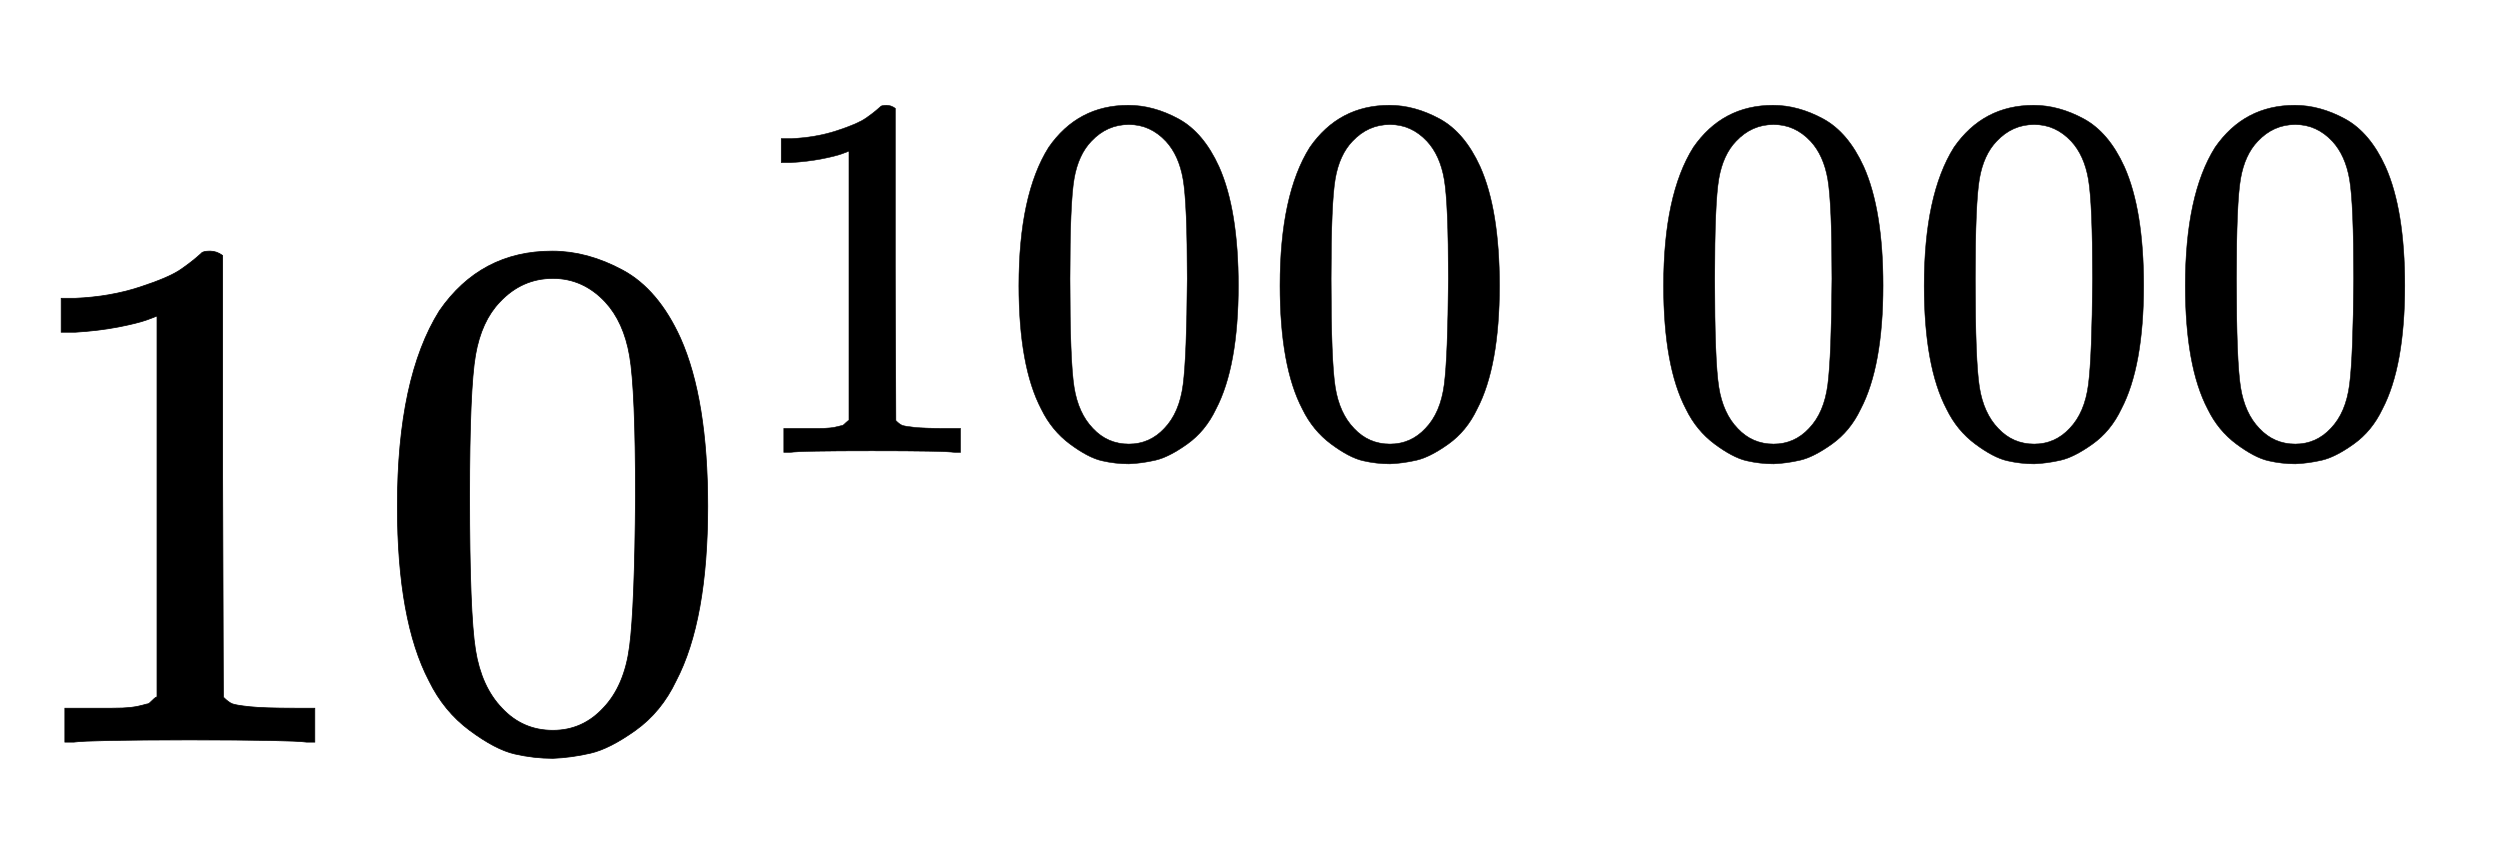
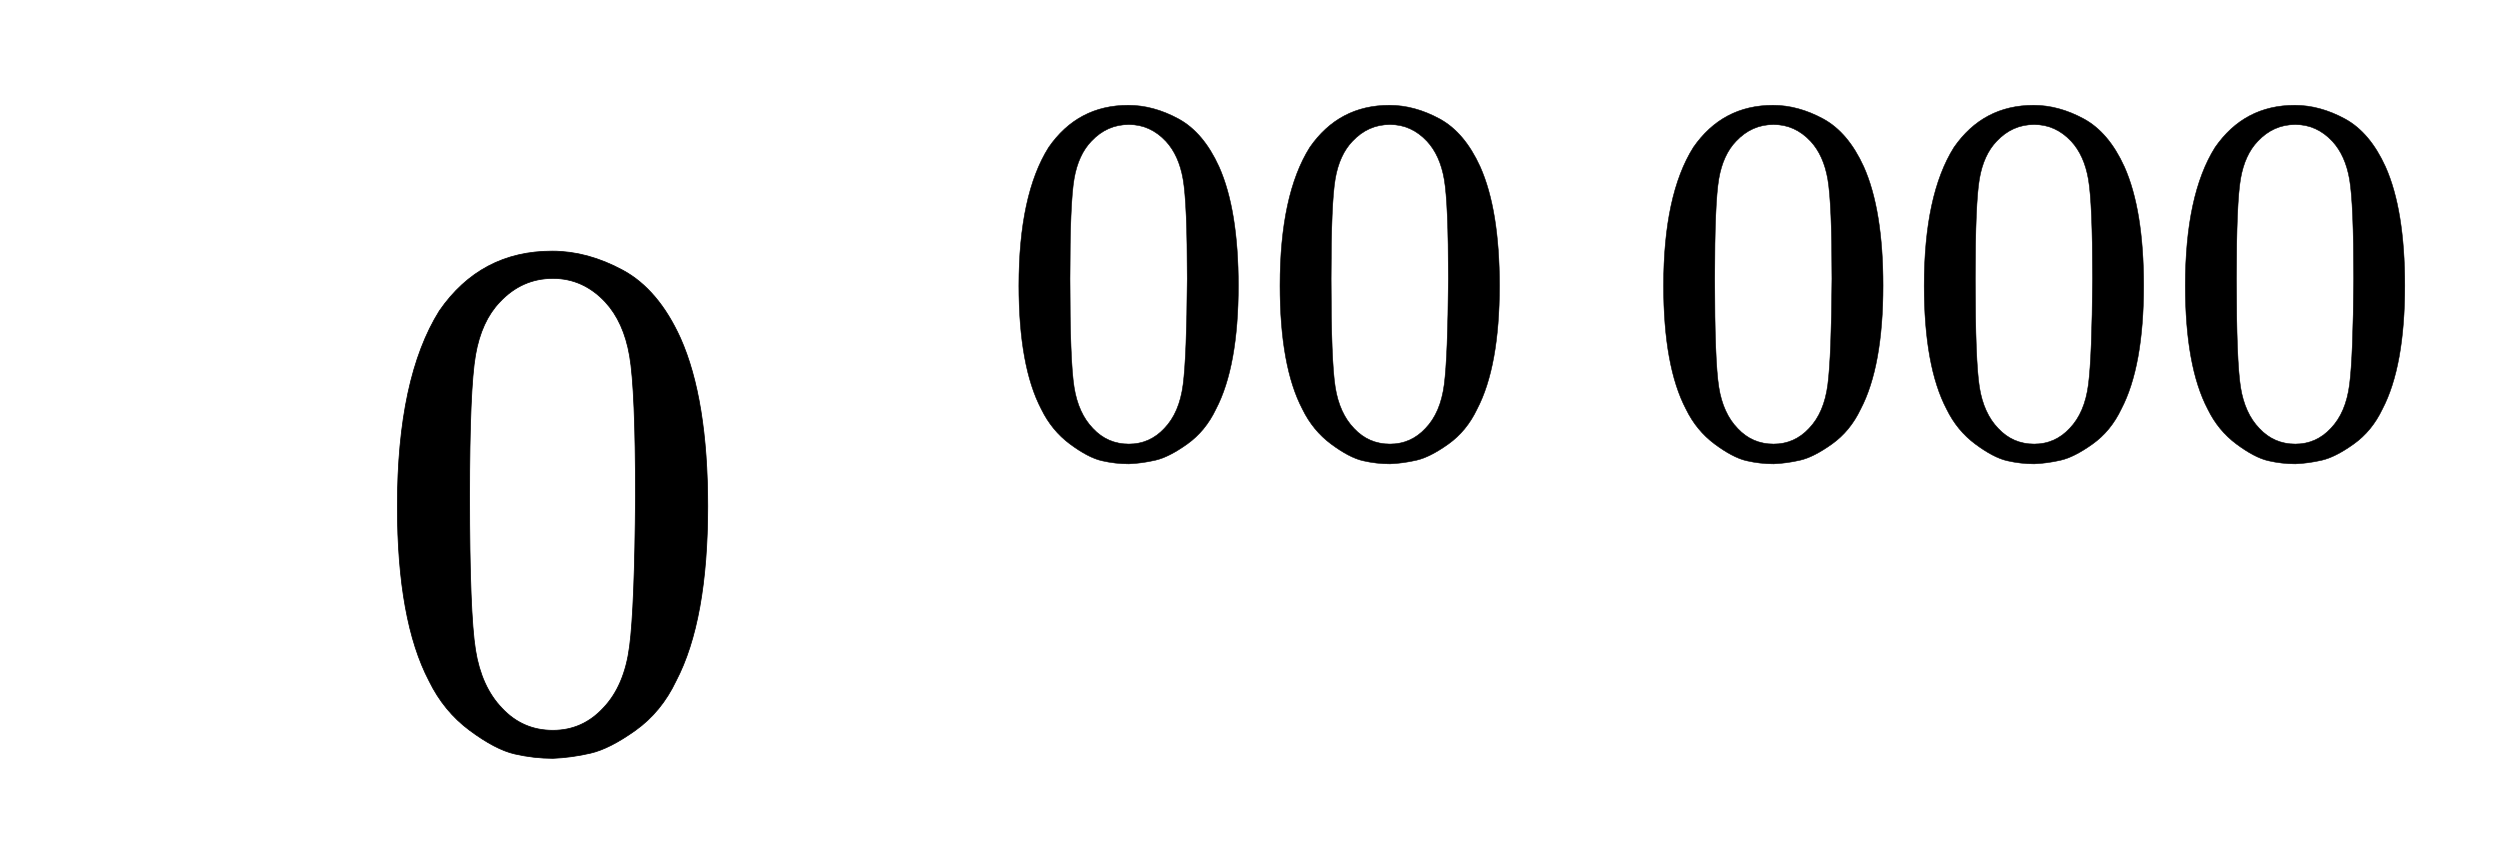
<svg xmlns="http://www.w3.org/2000/svg" xmlns:xlink="http://www.w3.org/1999/xlink" width="7.876ex" height="2.676ex" style="vertical-align:-.338ex" viewBox="0 -1006.6 3391.1 1152.1" aria-labelledby="MathJax-SVG-1-Title">
  <defs aria-hidden="true">
-     <path stroke-width="1" id="a" d="M213 578l-13-5q-14-5-40-10t-58-7H83v46h19q47 2 87 15t56 24 28 22q2 3 12 3 9 0 17-6V361l1-300q7-7 12-9t24-4 62-2h26V0h-11q-21 3-159 3-136 0-157-3H88v46h64q16 0 25 1t16 3 8 2 6 5 6 4v517z" />
    <path stroke-width="1" id="b" d="M96 585q56 81 153 81 48 0 96-26t78-92q37-83 37-228 0-155-43-237-20-42-55-67t-61-31-51-7q-26 0-52 6t-61 32-55 67q-43 82-43 237 0 174 57 265zm225 12q-30 32-71 32-42 0-72-32-25-26-33-72t-8-192q0-158 8-208t36-79q28-30 69-30 40 0 68 30 29 30 36 84t8 203q0 145-8 191t-33 73z" />
  </defs>
  <g stroke="currentColor" fill="currentColor" stroke-width="0" transform="matrix(1 0 0 -1 0 0)" aria-hidden="true">
    <use xlink:href="#a" />
    <use xlink:href="#b" x="500" />
    <g transform="translate(1001,393)">
      <use transform="scale(0.707)" xlink:href="#a" />
      <use transform="scale(0.707)" xlink:href="#b" x="500" />
      <use transform="scale(0.707)" xlink:href="#b" x="1001" />
      <g transform="translate(1228,0) scale(0.707)">
        <use xlink:href="#b" />
        <use xlink:href="#b" x="500" />
        <use xlink:href="#b" x="1001" />
      </g>
    </g>
  </g>
</svg>